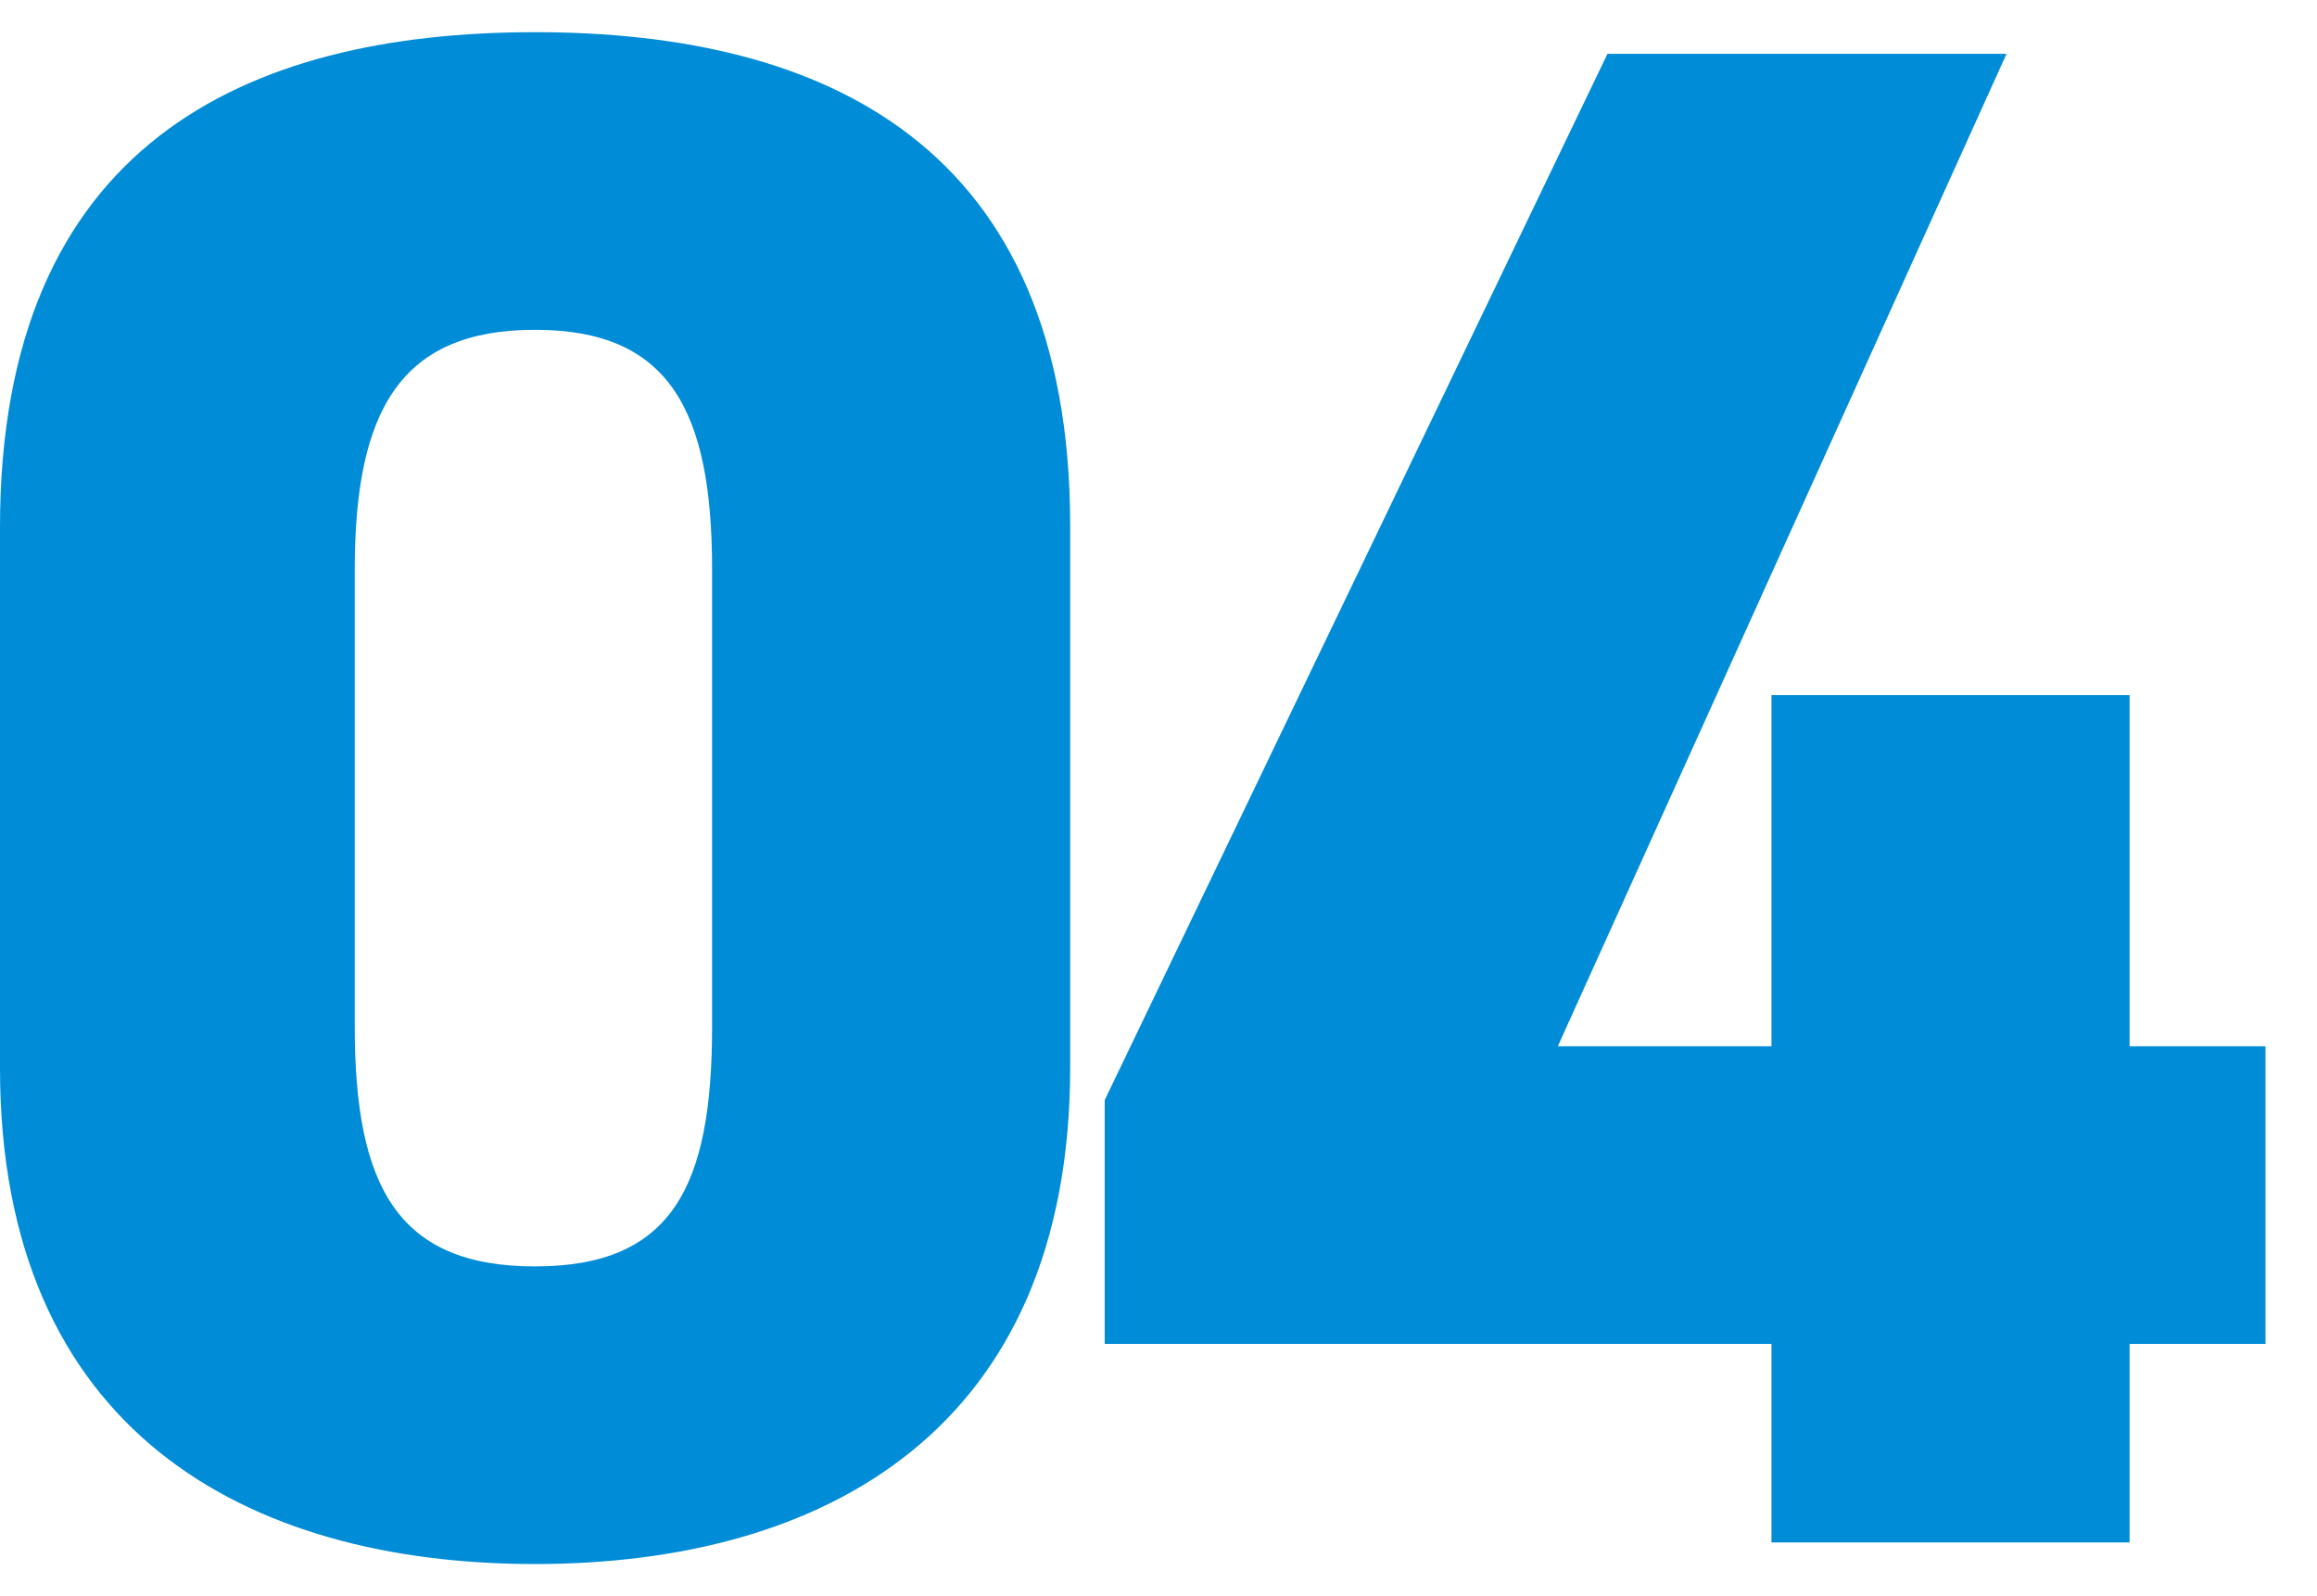
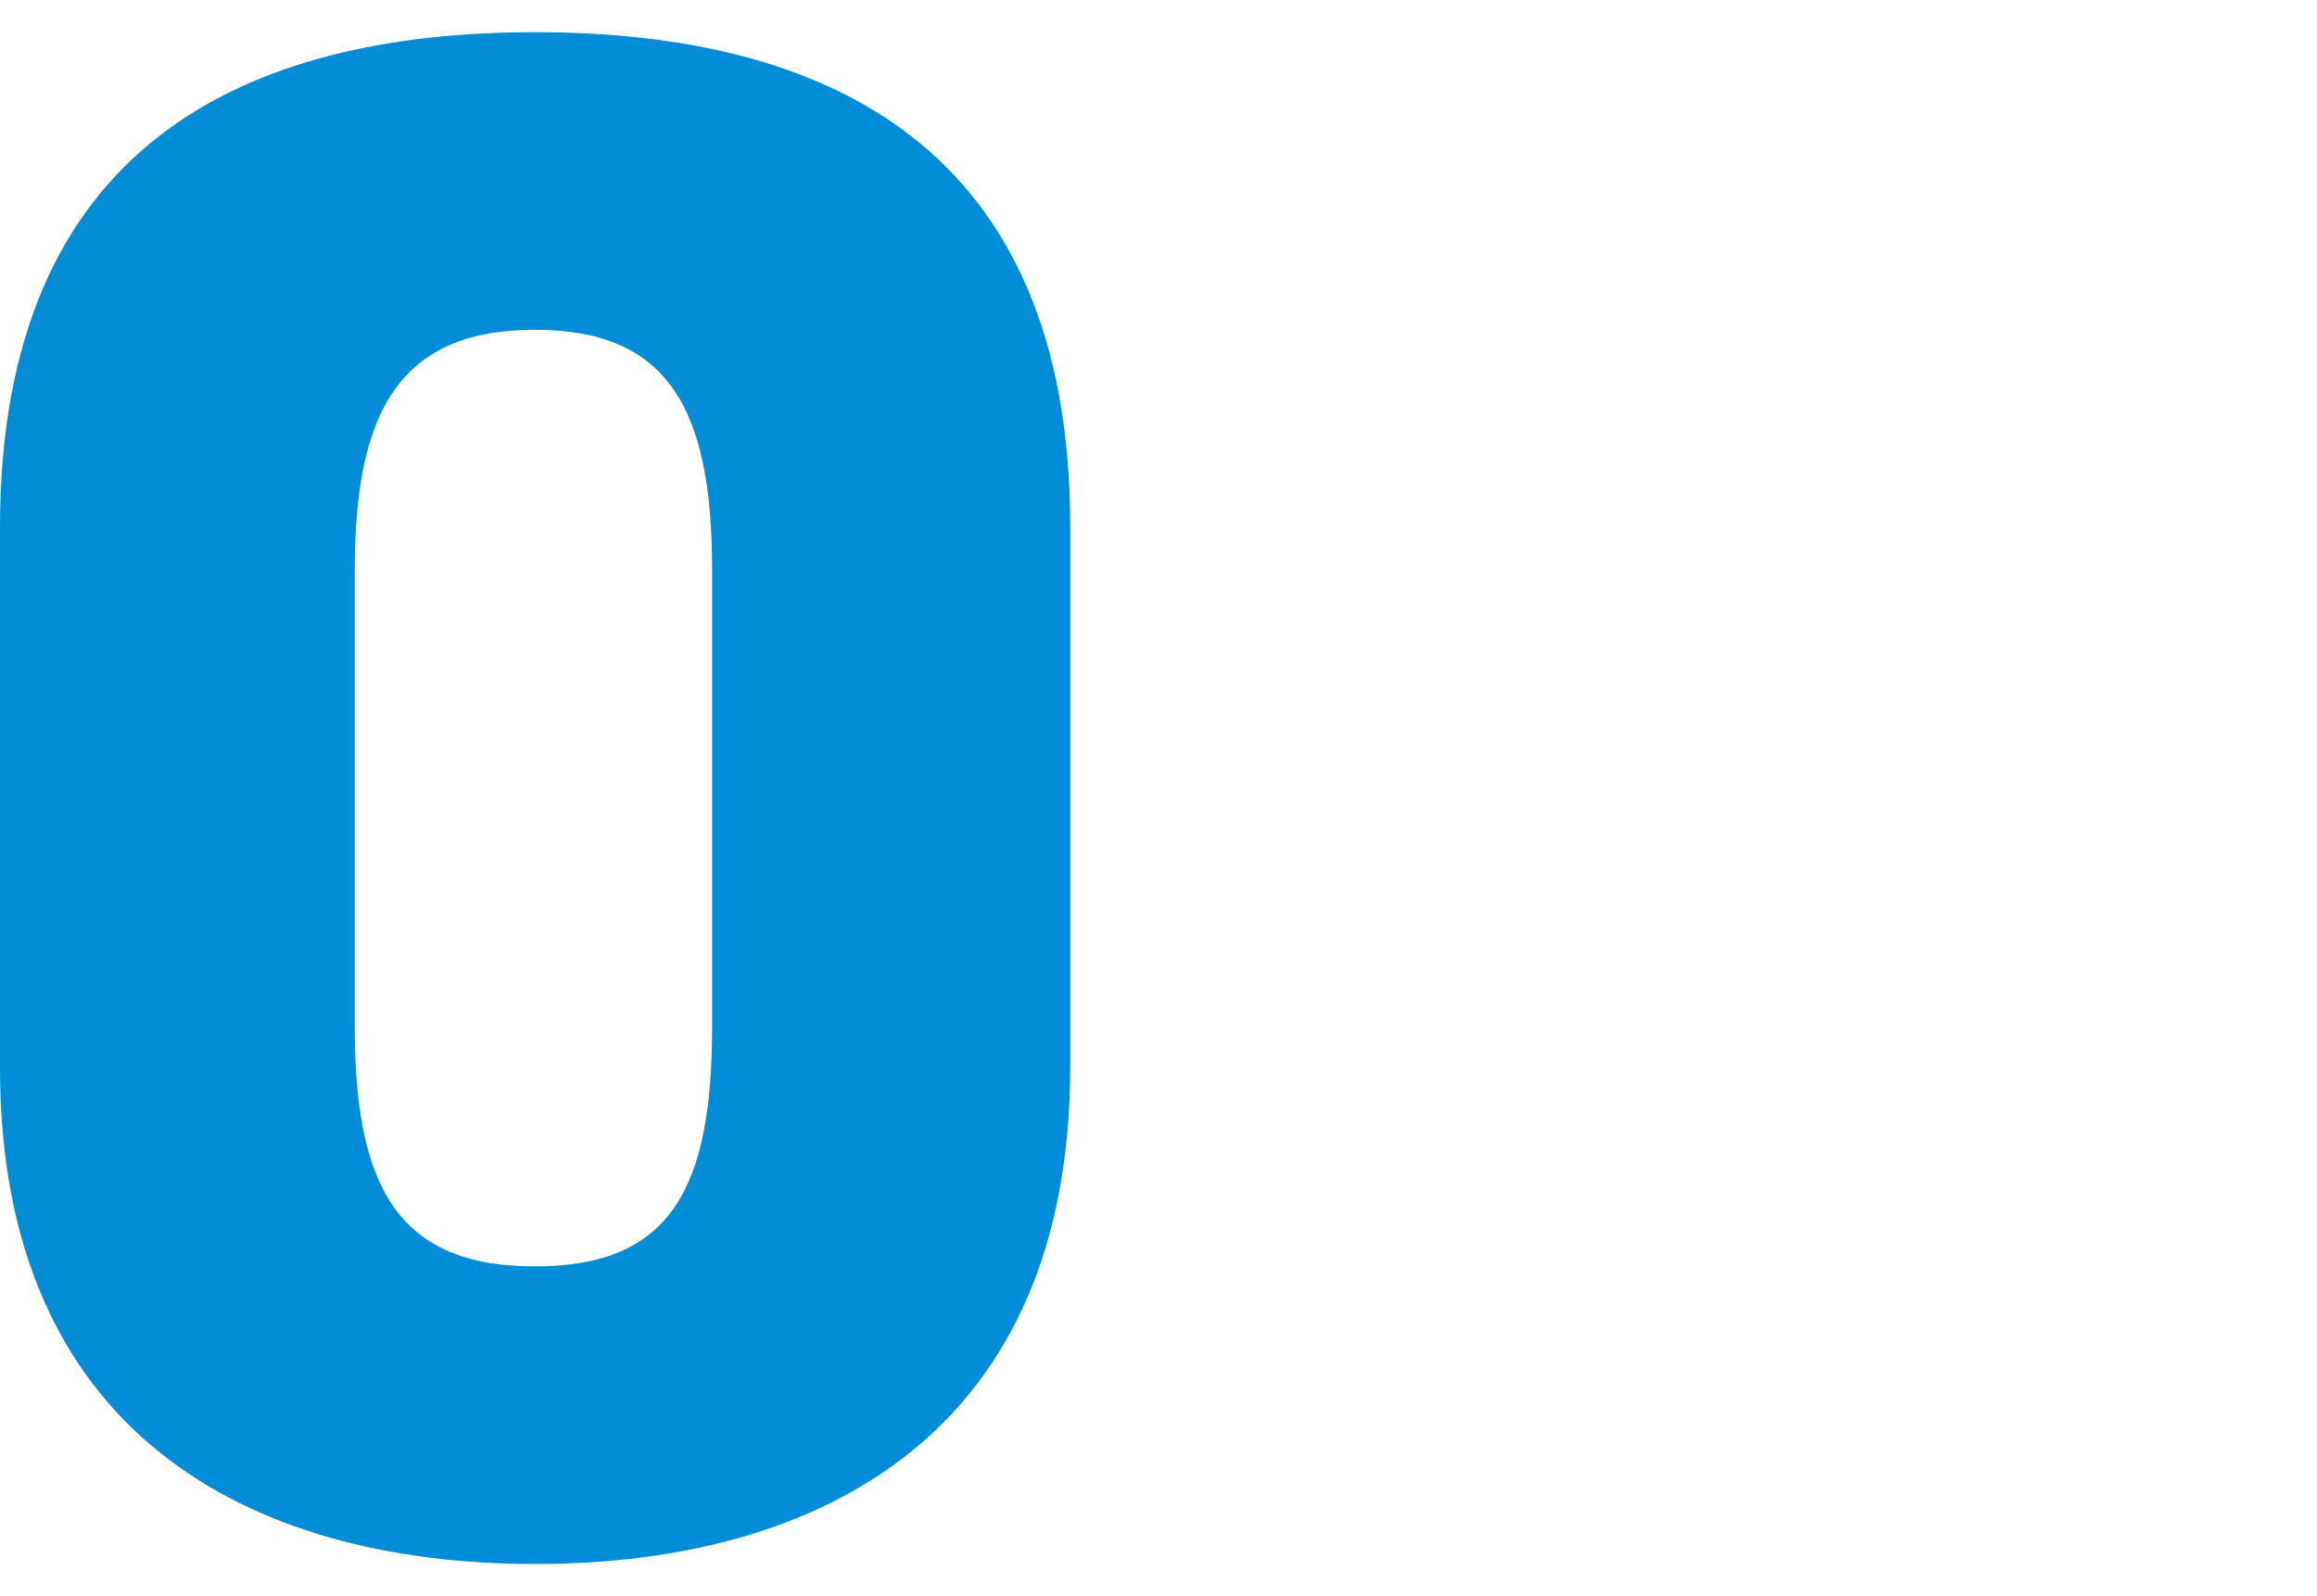
<svg xmlns="http://www.w3.org/2000/svg" viewBox="0 0 90 62">
  <defs>
    <style>.cls-1{fill:#008cd6;}</style>
  </defs>
  <g id="レイヤー_1" data-name="レイヤー 1">
    <path class="cls-1" d="M20.78,60.75C9.55,60.75,0,55.56,0,41.48v-21C0,5.61,9.55,1.25,20.78,1.25S41.57,5.61,41.57,20.44v21C41.57,55.56,32,60.75,20.78,60.75Zm-7-20.87c0,6.21,1.67,9.31,7,9.31s6.88-3.1,6.88-9.31V22.12c0-6.21-1.68-9.31-6.88-9.31s-7,3.1-7,9.31Z" />
-     <path class="cls-1" d="M77.94,2.09,60.51,40.64h8.3V27H82.72V40.64H88V52.2H82.72v7.71H68.81V52.2H42.91V42.73L62.44,2.09Z" />
  </g>
</svg>